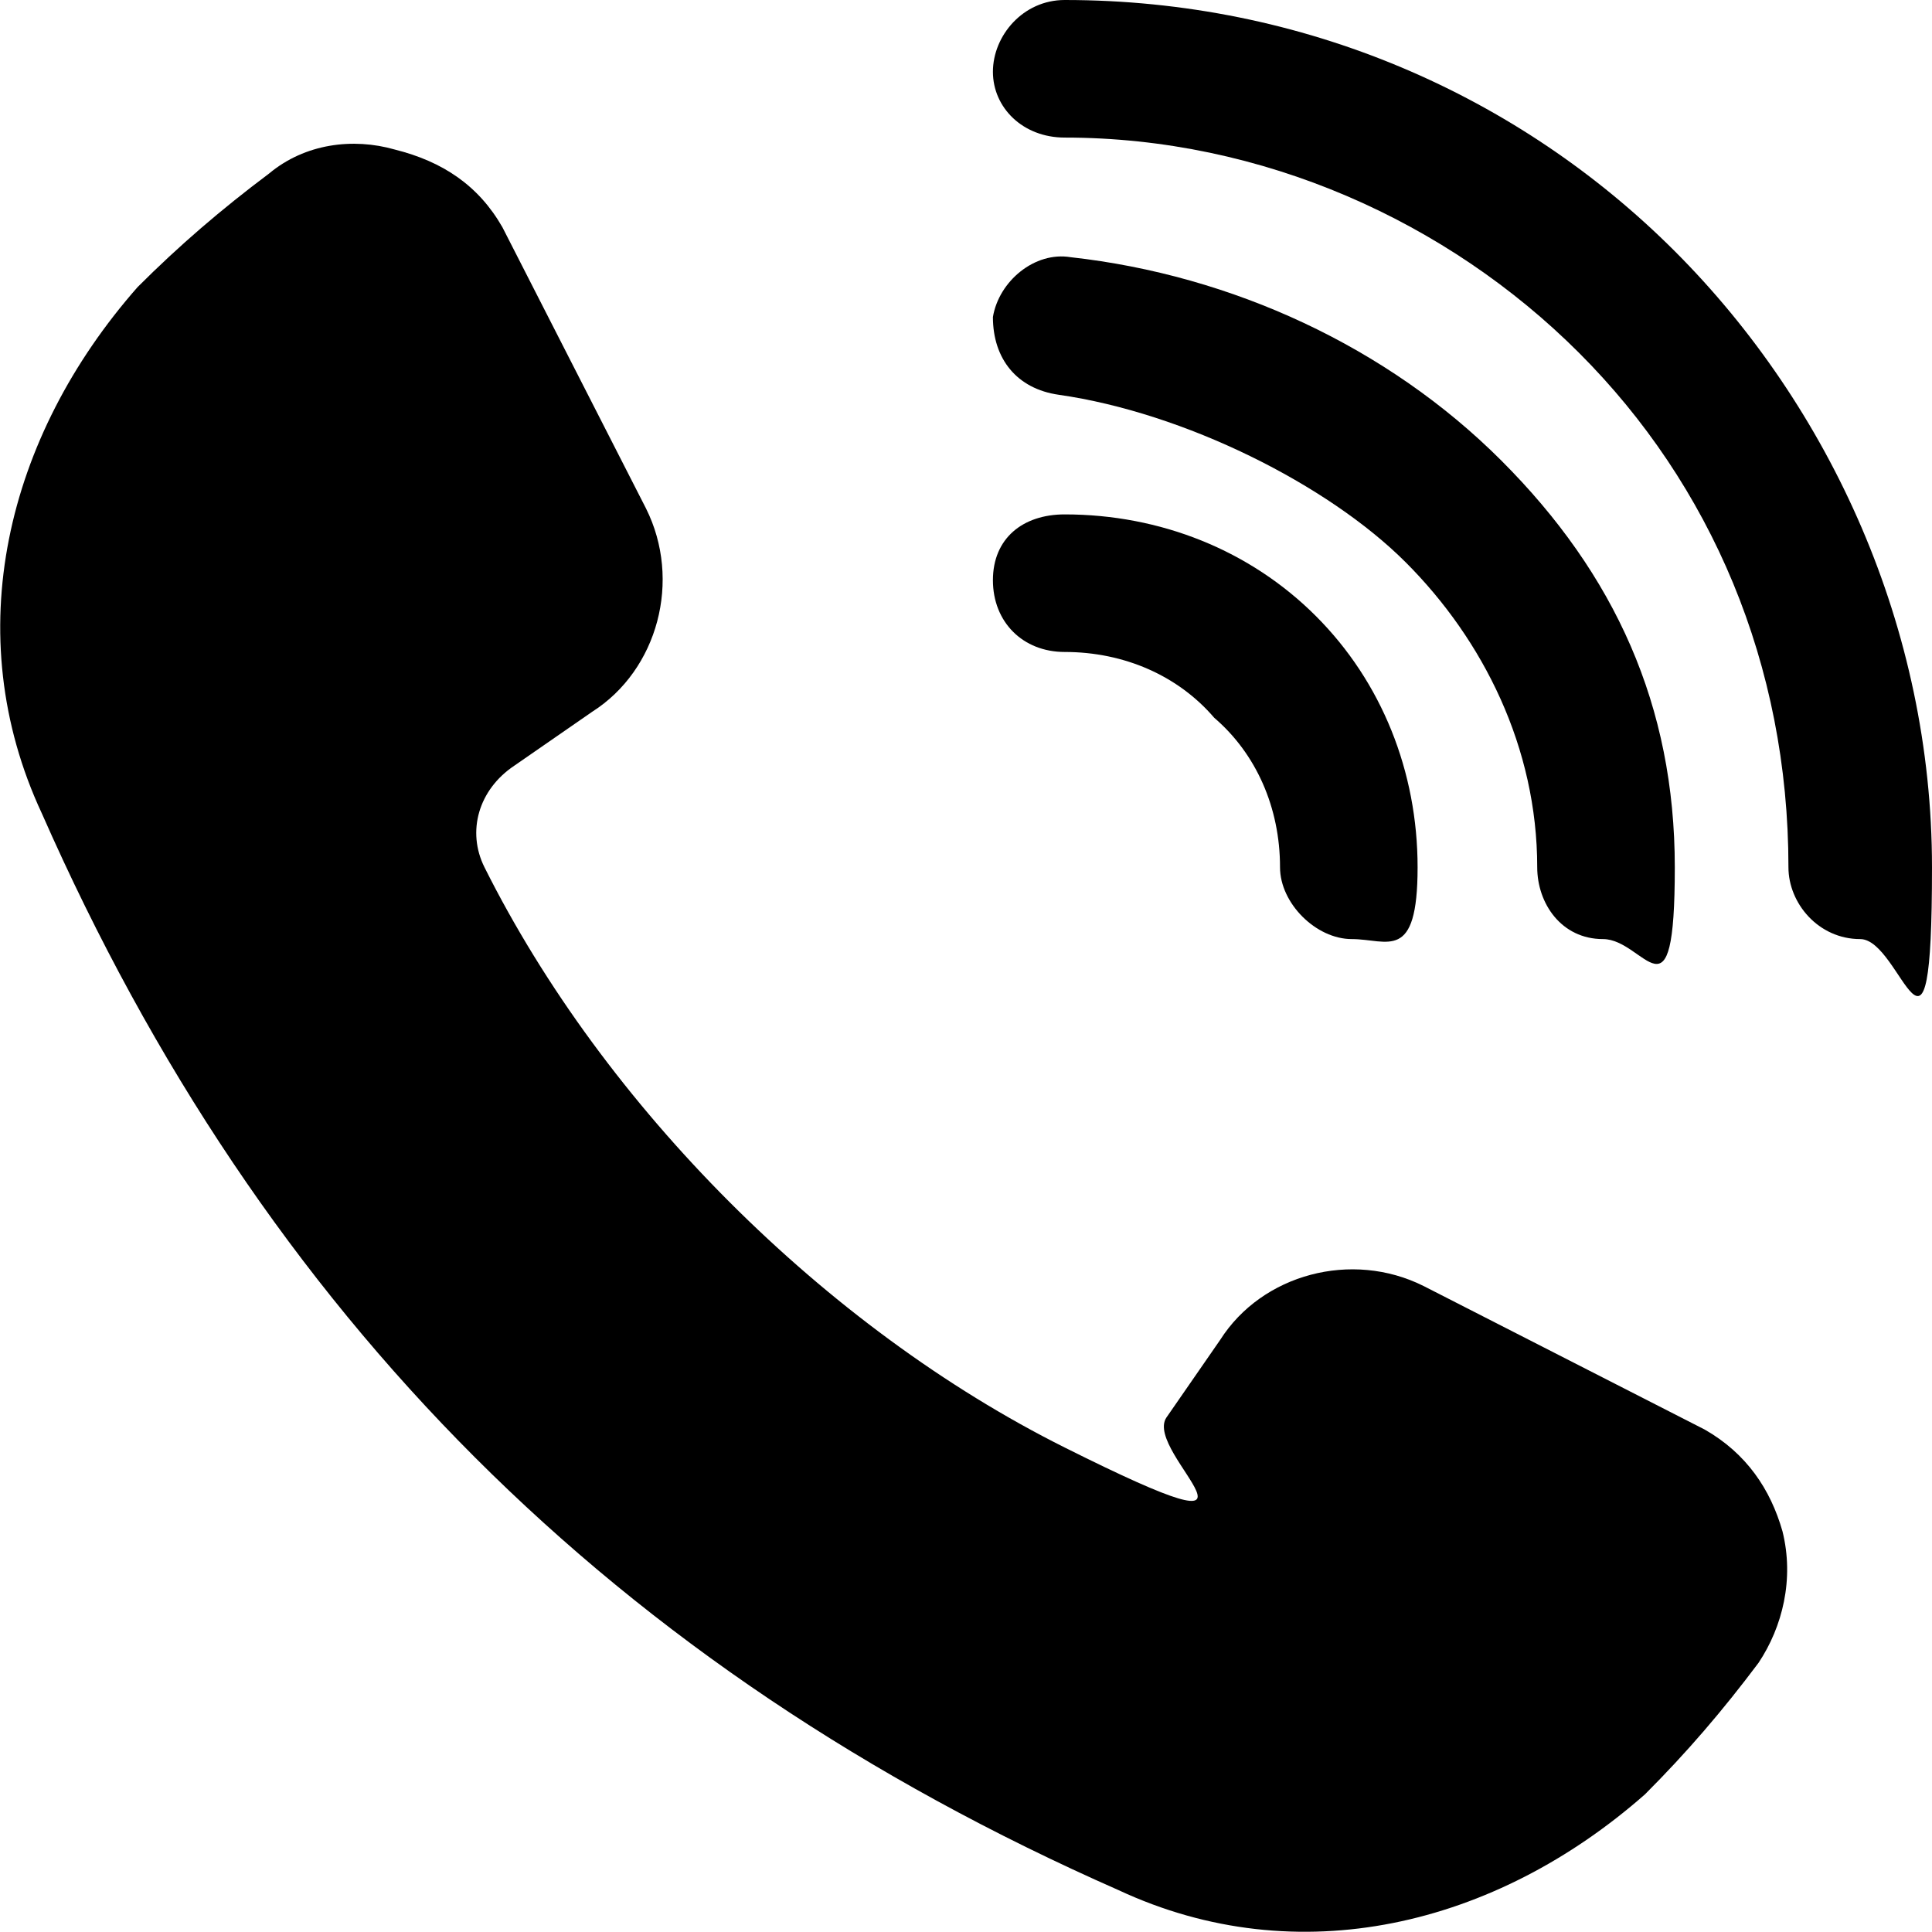
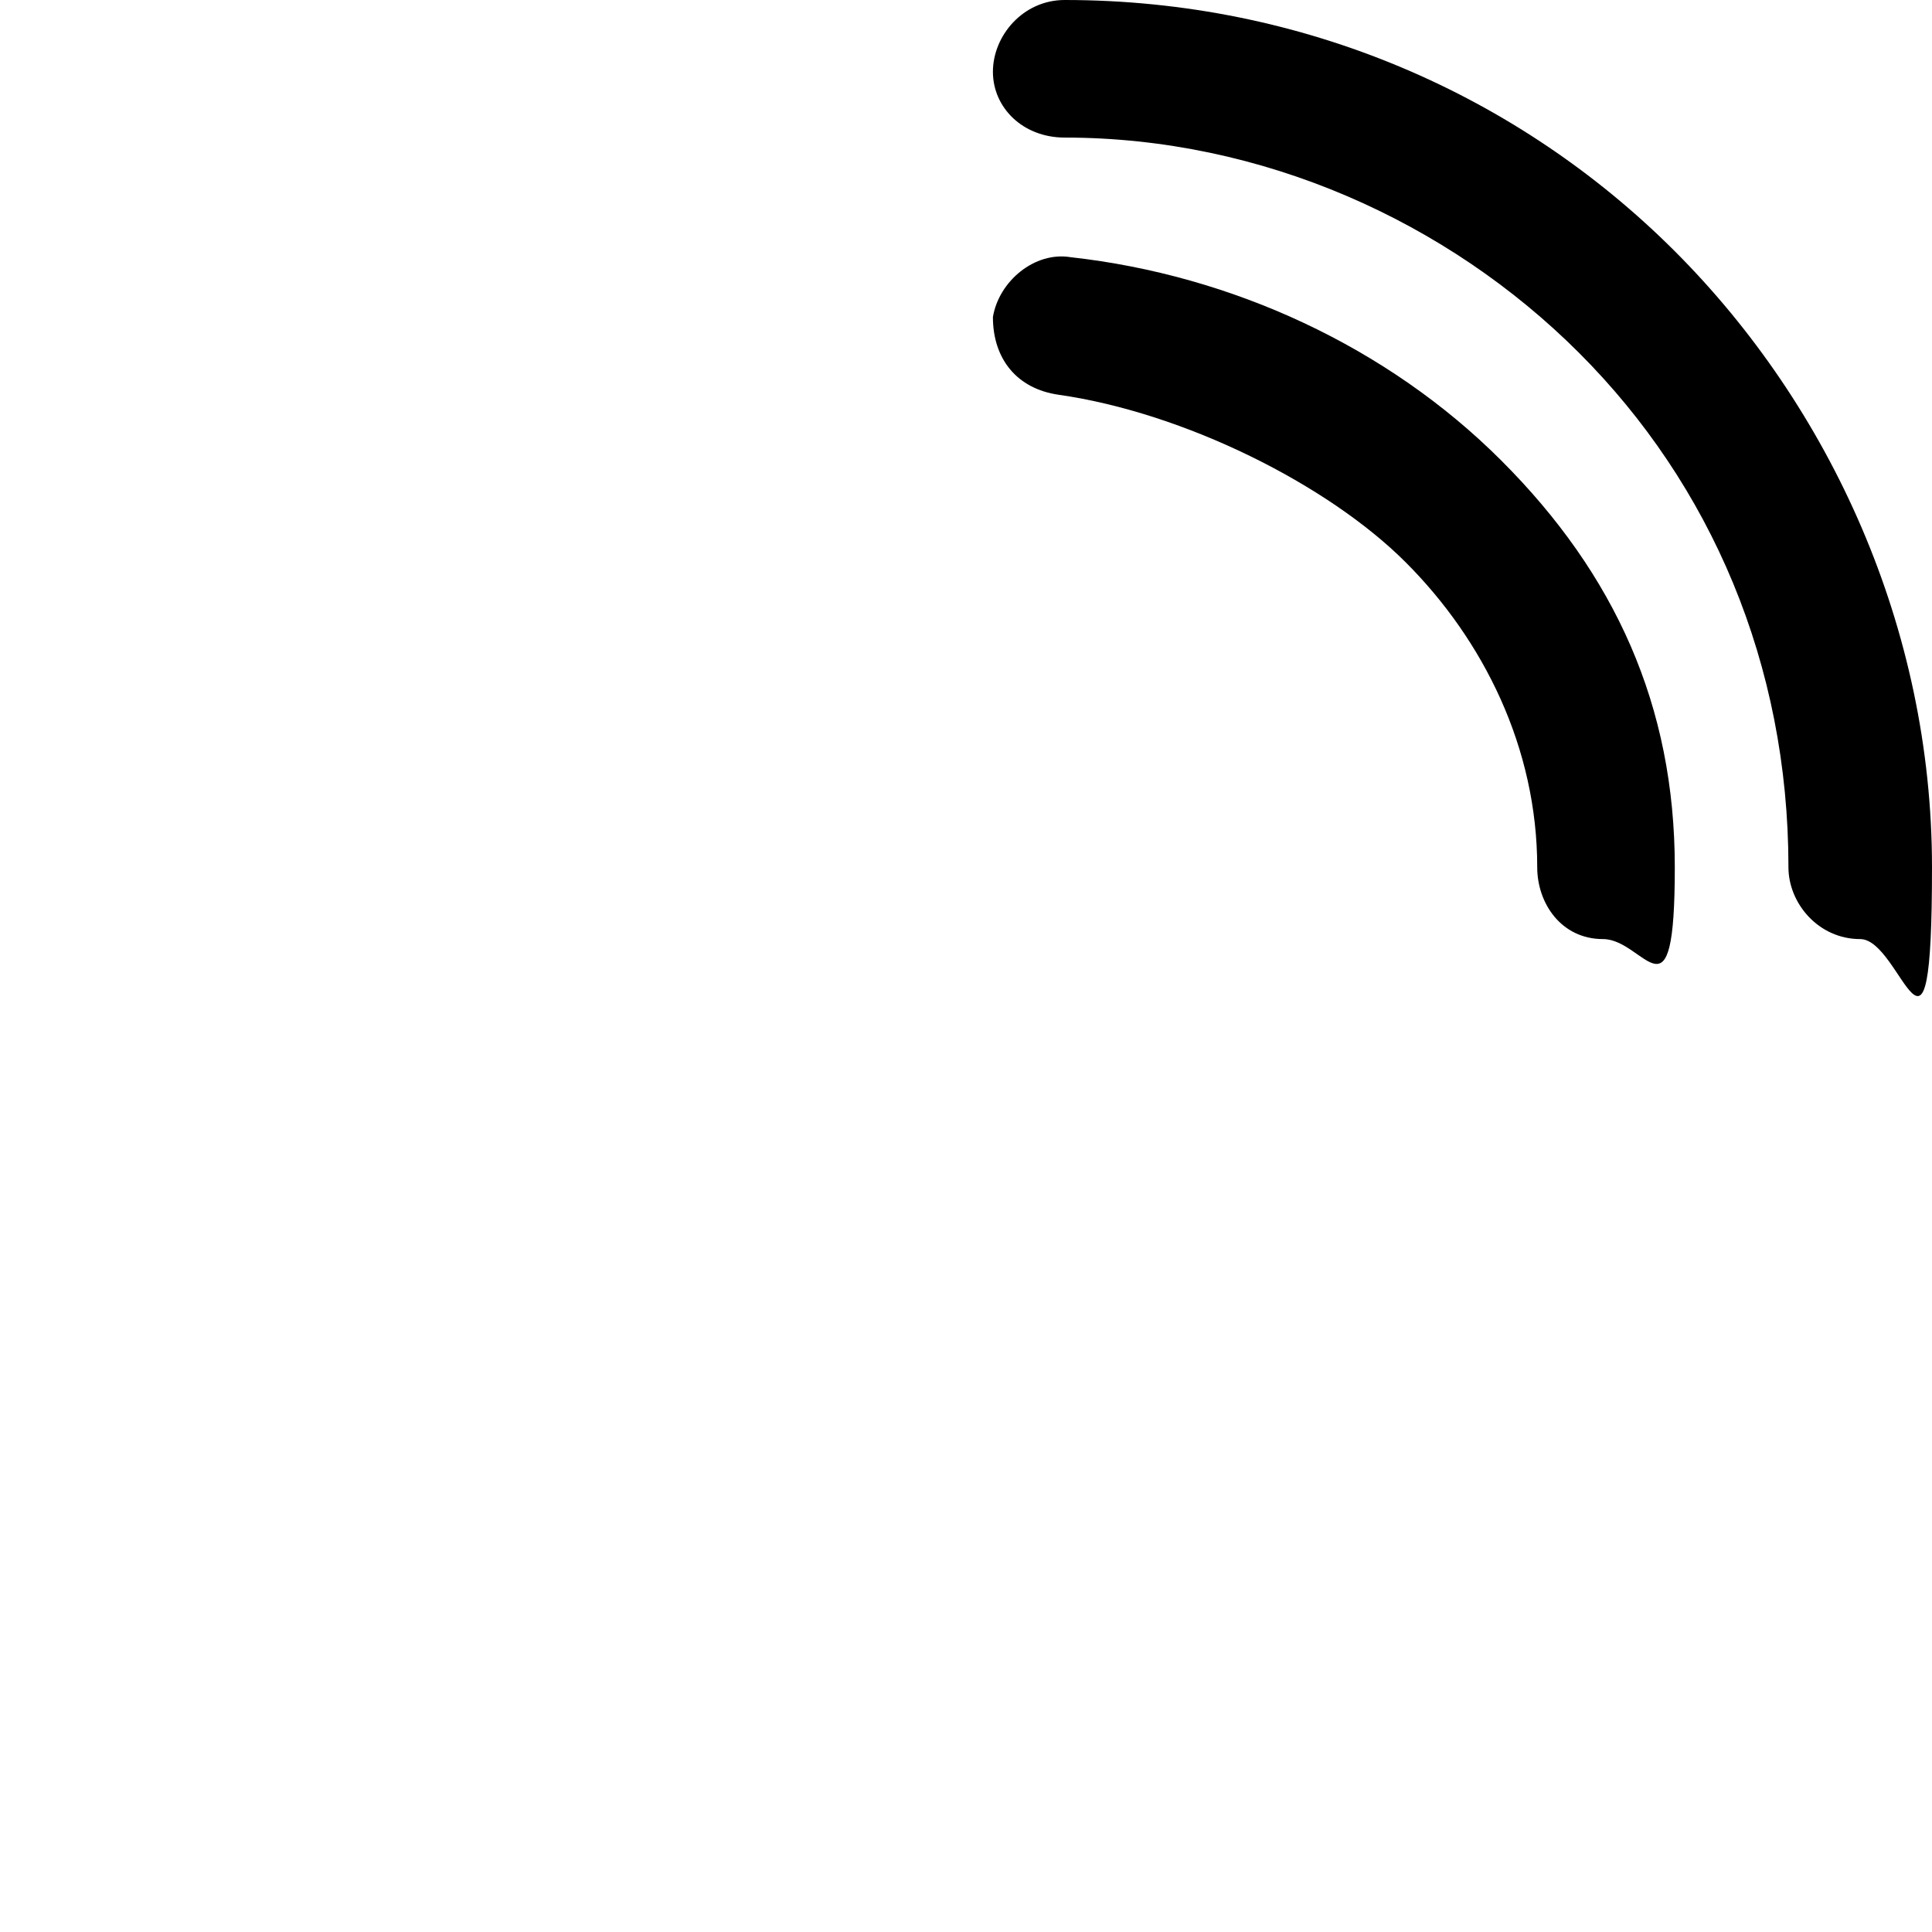
<svg xmlns="http://www.w3.org/2000/svg" id="Layer_1" version="1.1" viewBox="0 0 323 323">
  <defs>
    <style> .st0 { fill-rule: evenodd; } </style>
  </defs>
-   <path class="st0" d="M84,38l24,47c6,12,2,27-9,34l-13,9c-6,4-8,11-5,17,20,40,57,77,97,97s13,1,17-5l9-13c7-11,22-15,34-9l47,24c7,4,11,10,13,17,2,8,0,16-4,22-6,8-12,15-19,22-25,22-58,30-88,16C103,279,44,220,7,136-7,106,1,73,23,48c7-7,14-13,22-19,6-5,14-6,21-4,8,2,14,6,18,13Z" />
  <path d="M178,23c-7,0-12-5-12-11s5-12,12-12c40,0,76,16,102,42s43,63,43,103-5,12-12,12-12-6-12-12c0-34-13-64-35-86s-53-36-86-36Z" />
  <path d="M177,66c-7-1-11-6-11-13,1-6,7-11,13-10,27,3,53,15,72,34s29,41,29,68-5,12-12,12-11-6-11-12c0-20-9-38-22-51s-37-25-58-28Z" />
-   <path d="M178,109c-7,0-12-5-12-12s5-11,12-11c16,0,31,6,42,17s17,26,17,42-5,12-11,12-12-6-12-12c0-10-4-19-11-25-6-7-15-11-25-11Z" />
</svg>